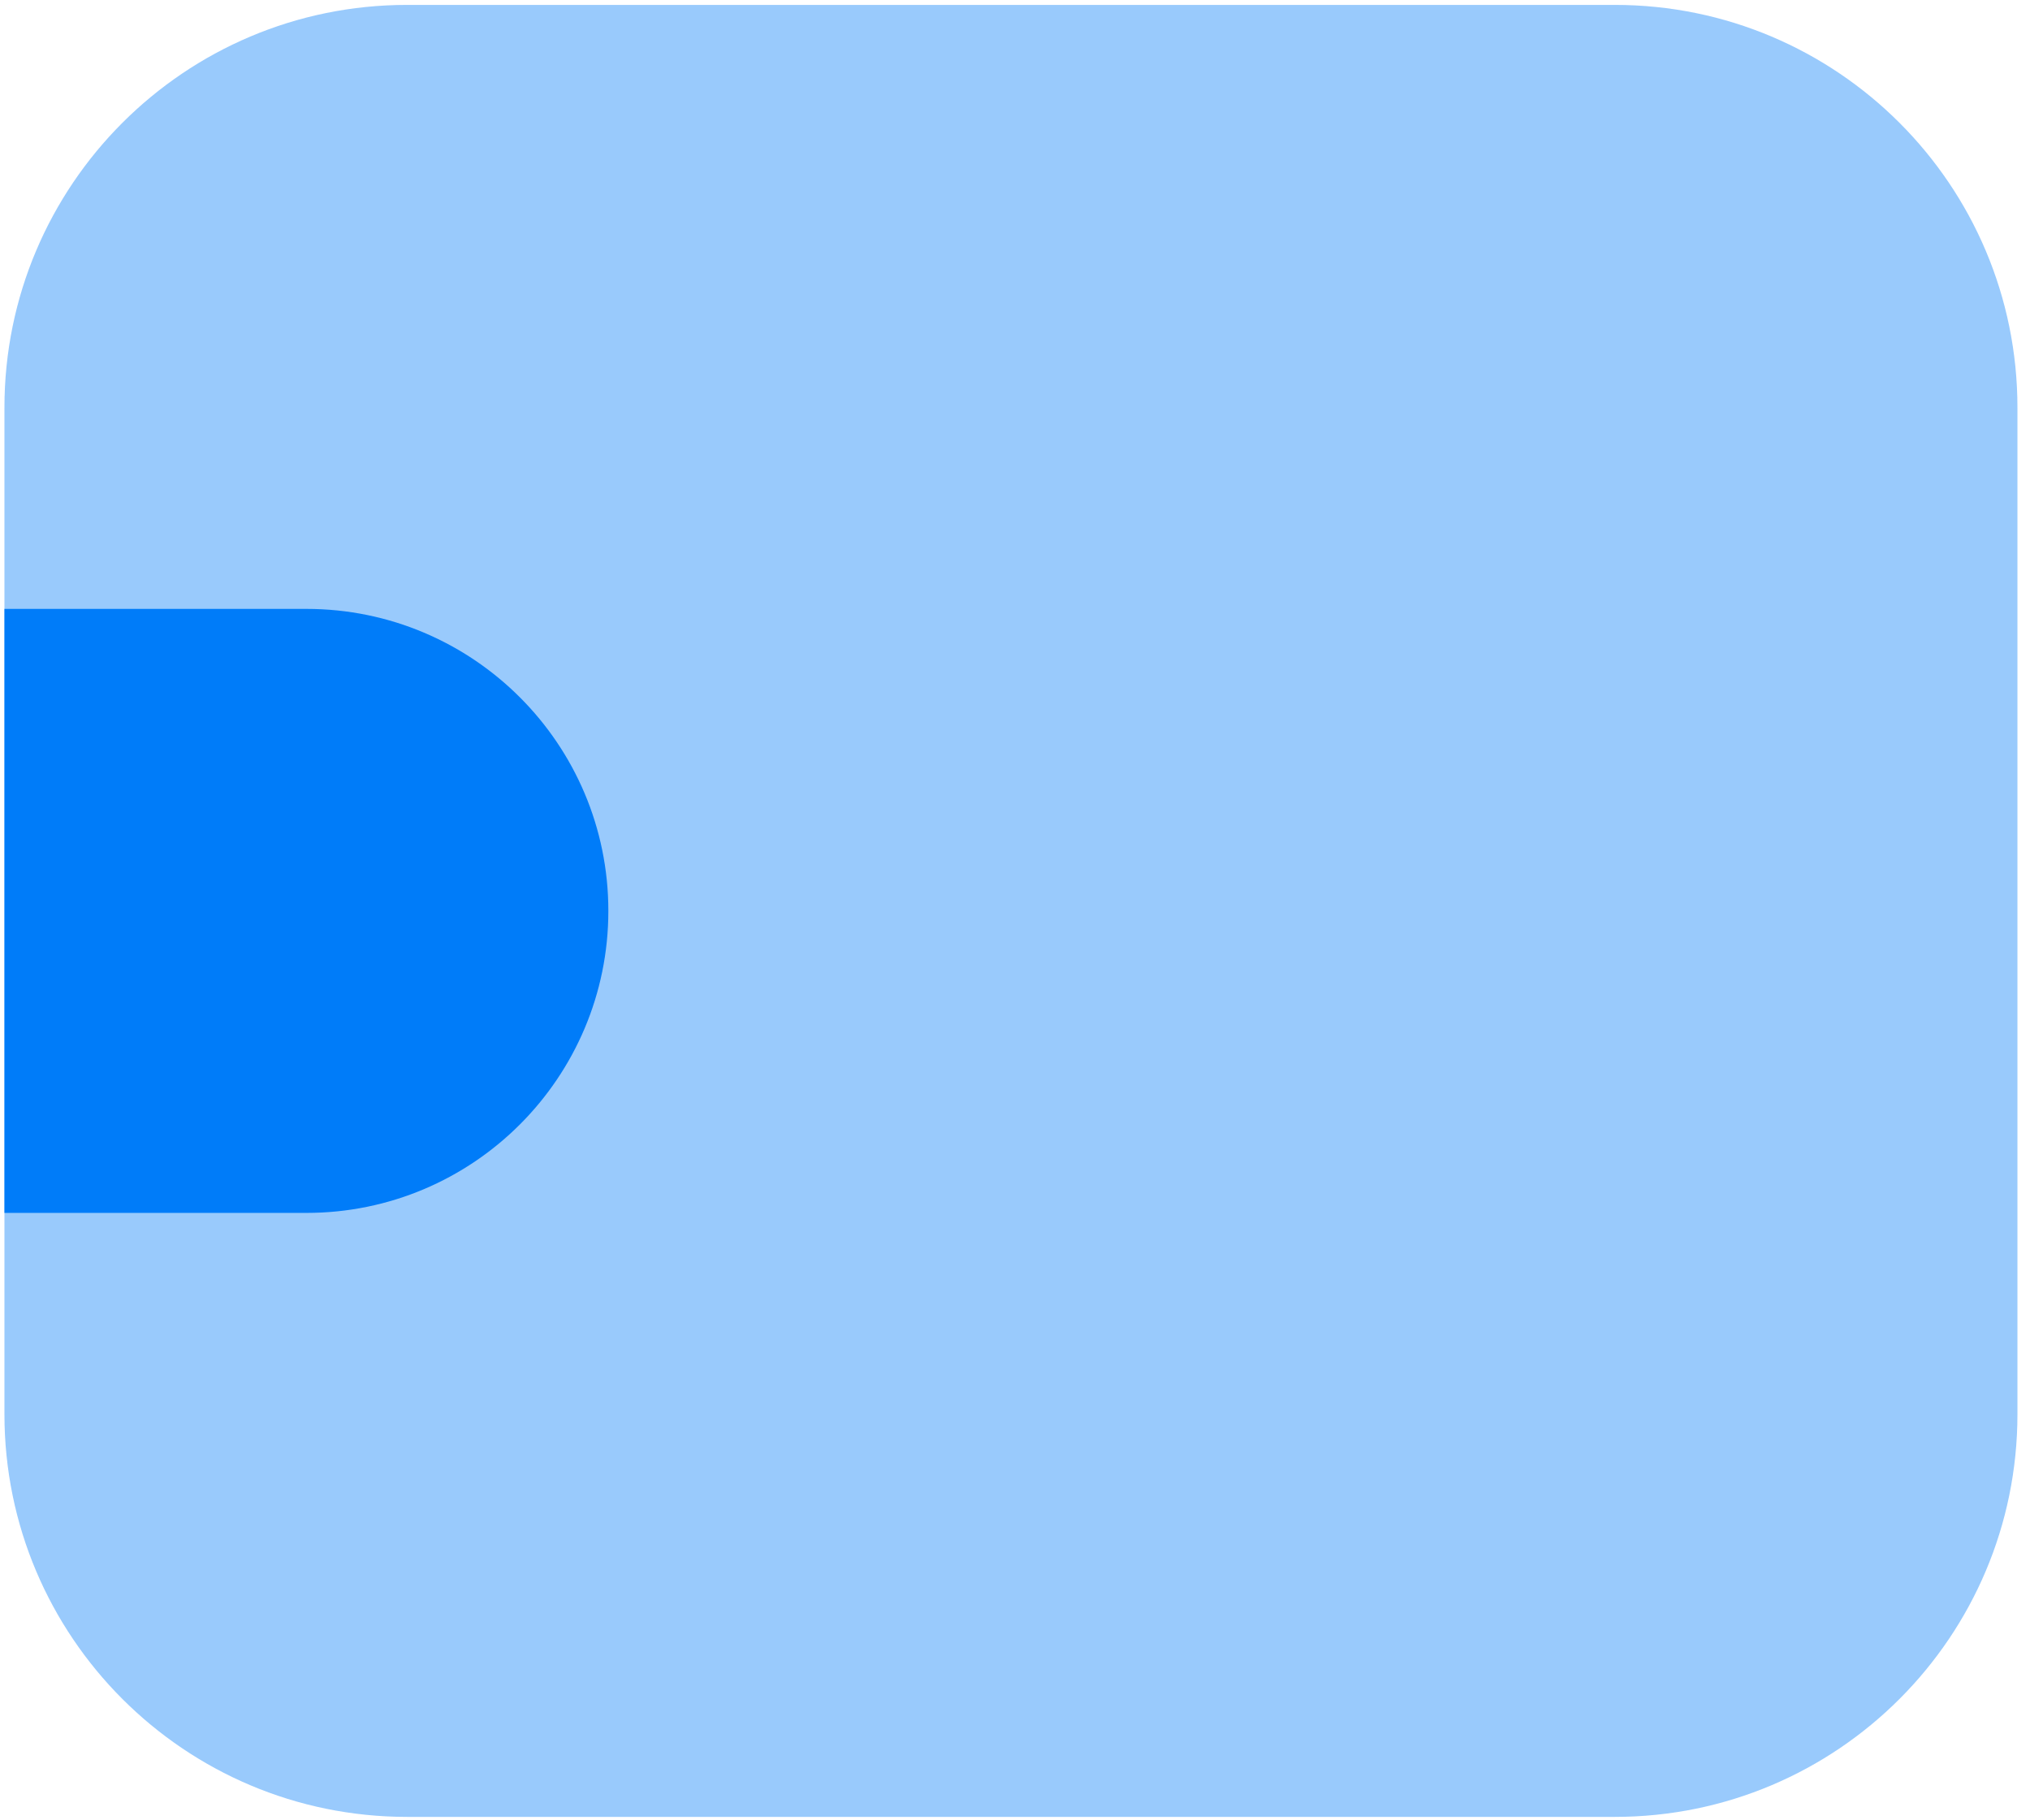
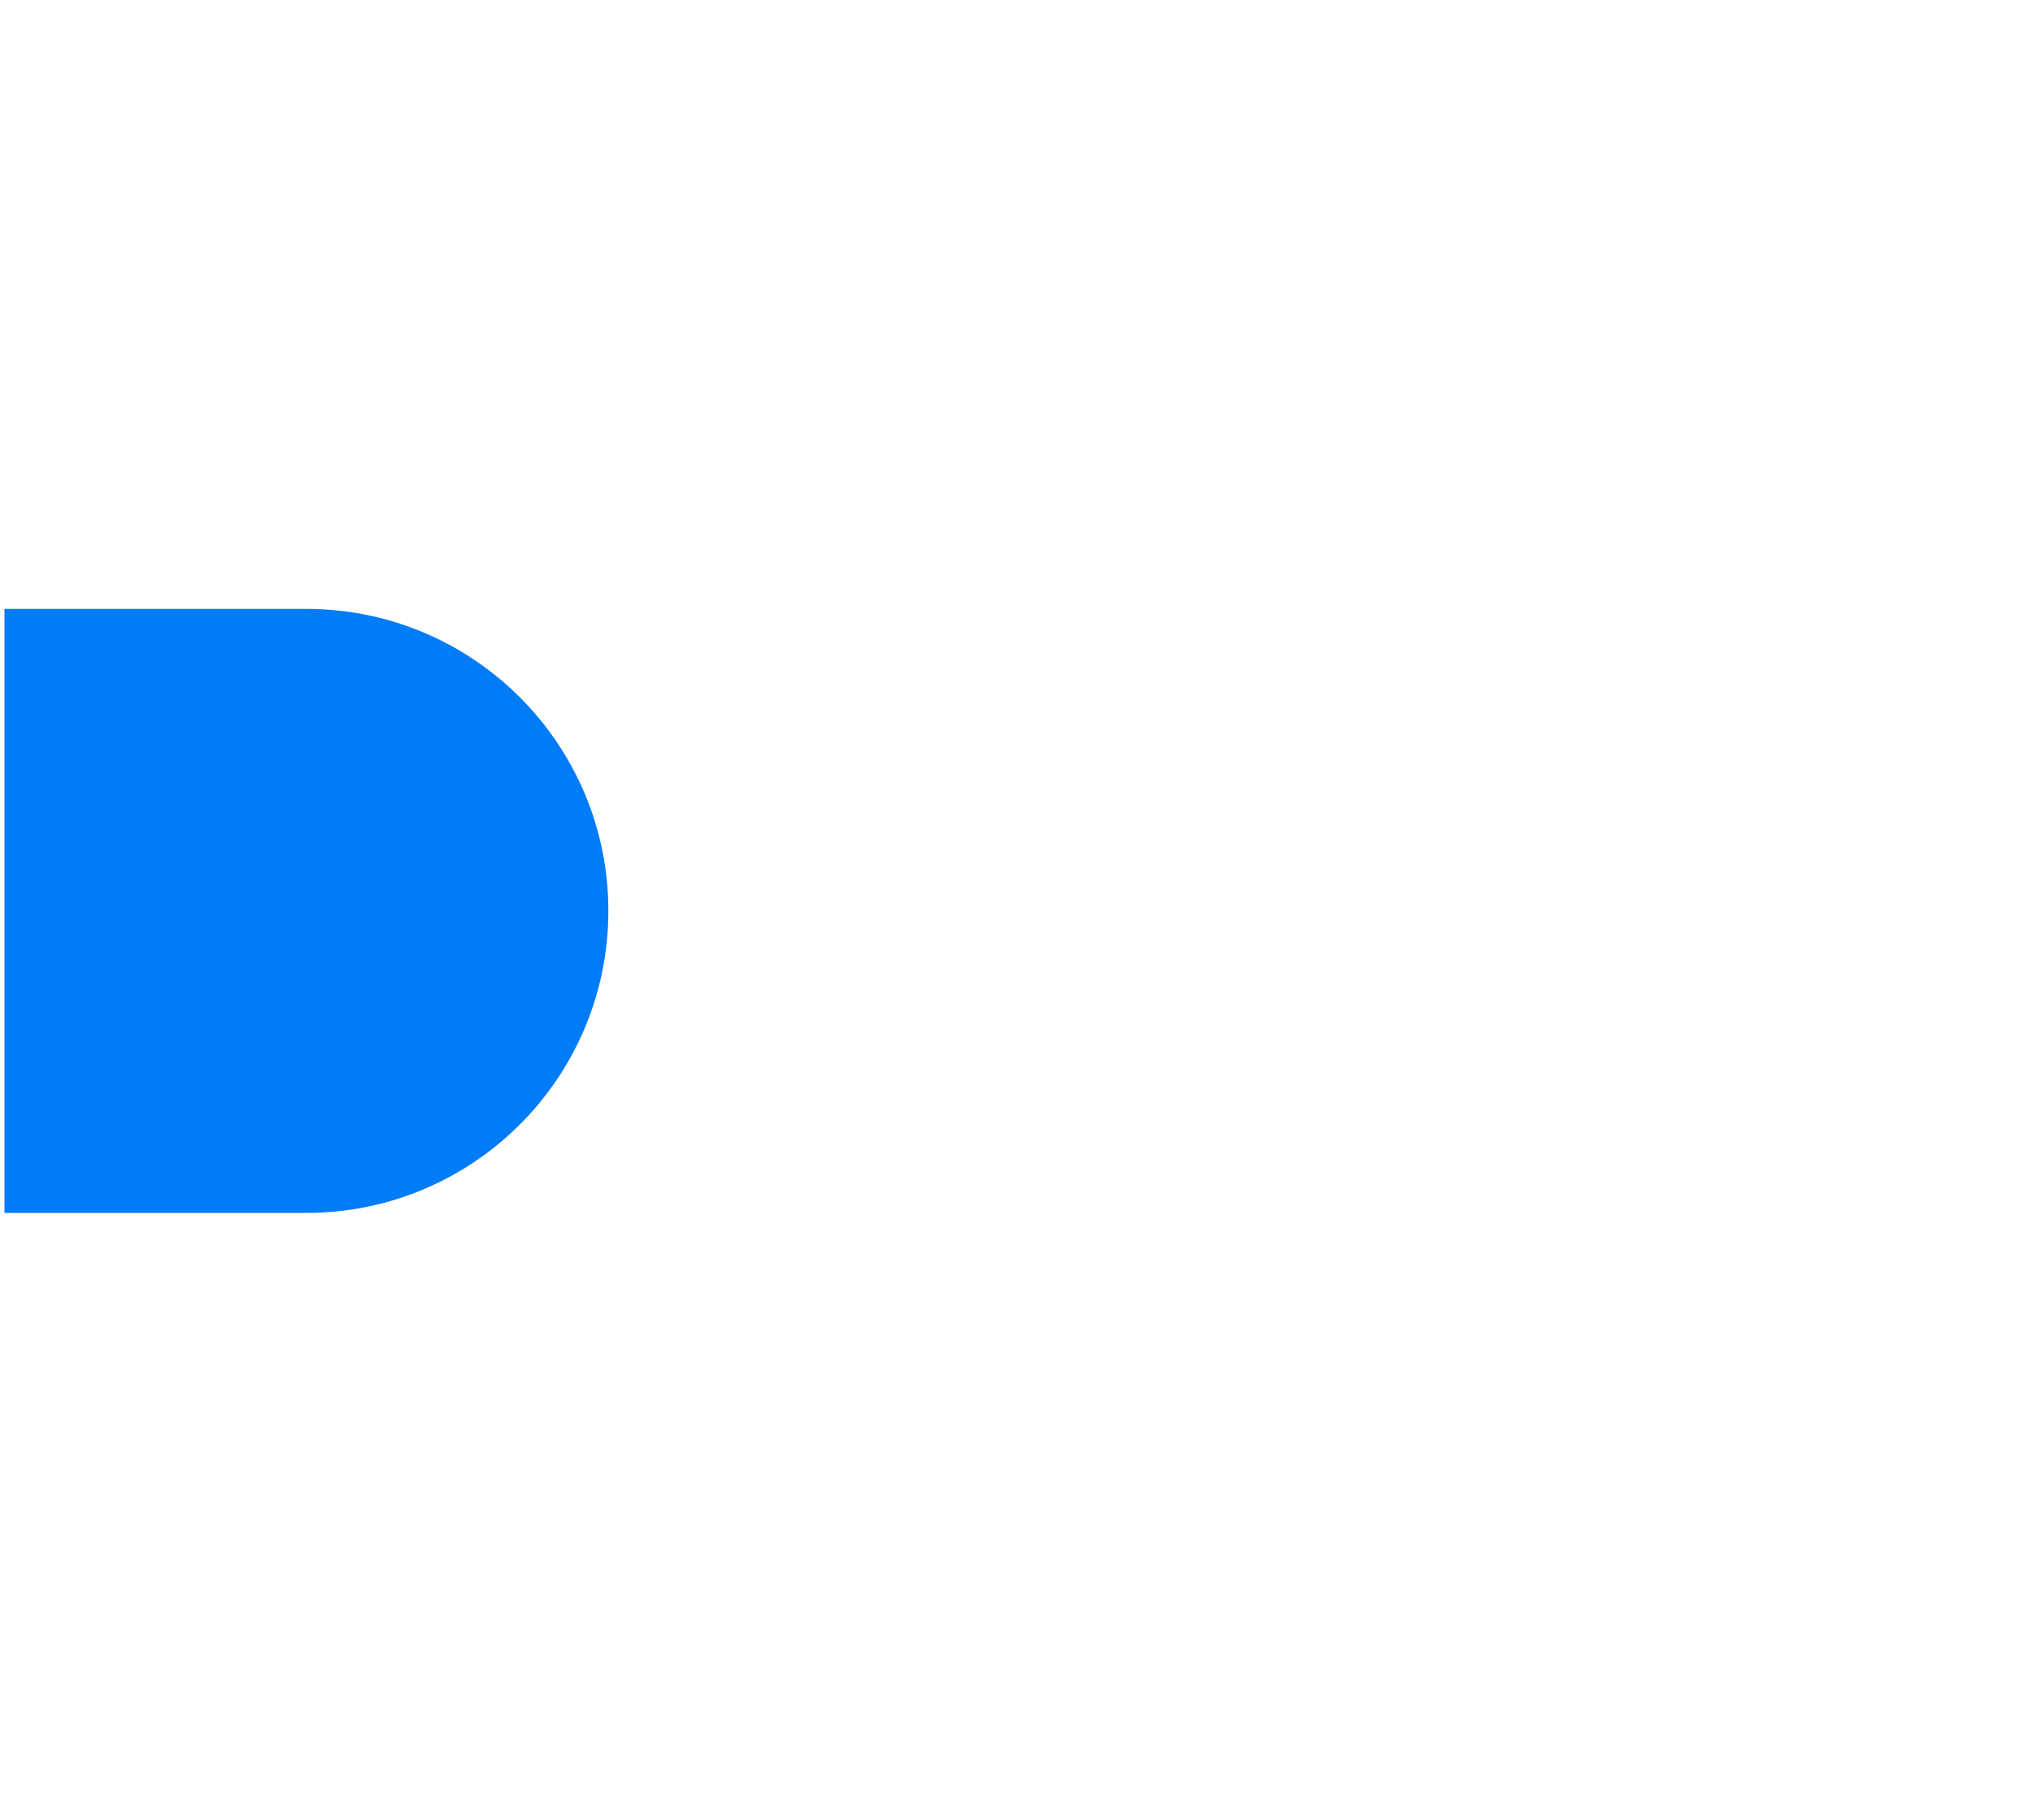
<svg xmlns="http://www.w3.org/2000/svg" width="106" height="95" viewBox="0 0 106 95" fill="none">
-   <path opacity="0.4" d="M105.344 21.278C105.344 9.668 95.932 0.256 84.322 0.256H21.255C9.644 0.256 0.232 9.668 0.232 21.278V73.834C0.232 85.444 9.644 94.856 21.255 94.856H84.322C95.932 94.856 105.344 85.444 105.344 73.834V21.278Z" fill="#007CF9" />
  <path d="M31.766 47.556C31.766 38.848 24.707 31.789 15.999 31.789H0.232V63.323H15.999C24.707 63.323 31.766 56.264 31.766 47.556V47.556Z" fill="#007CF9" />
</svg>